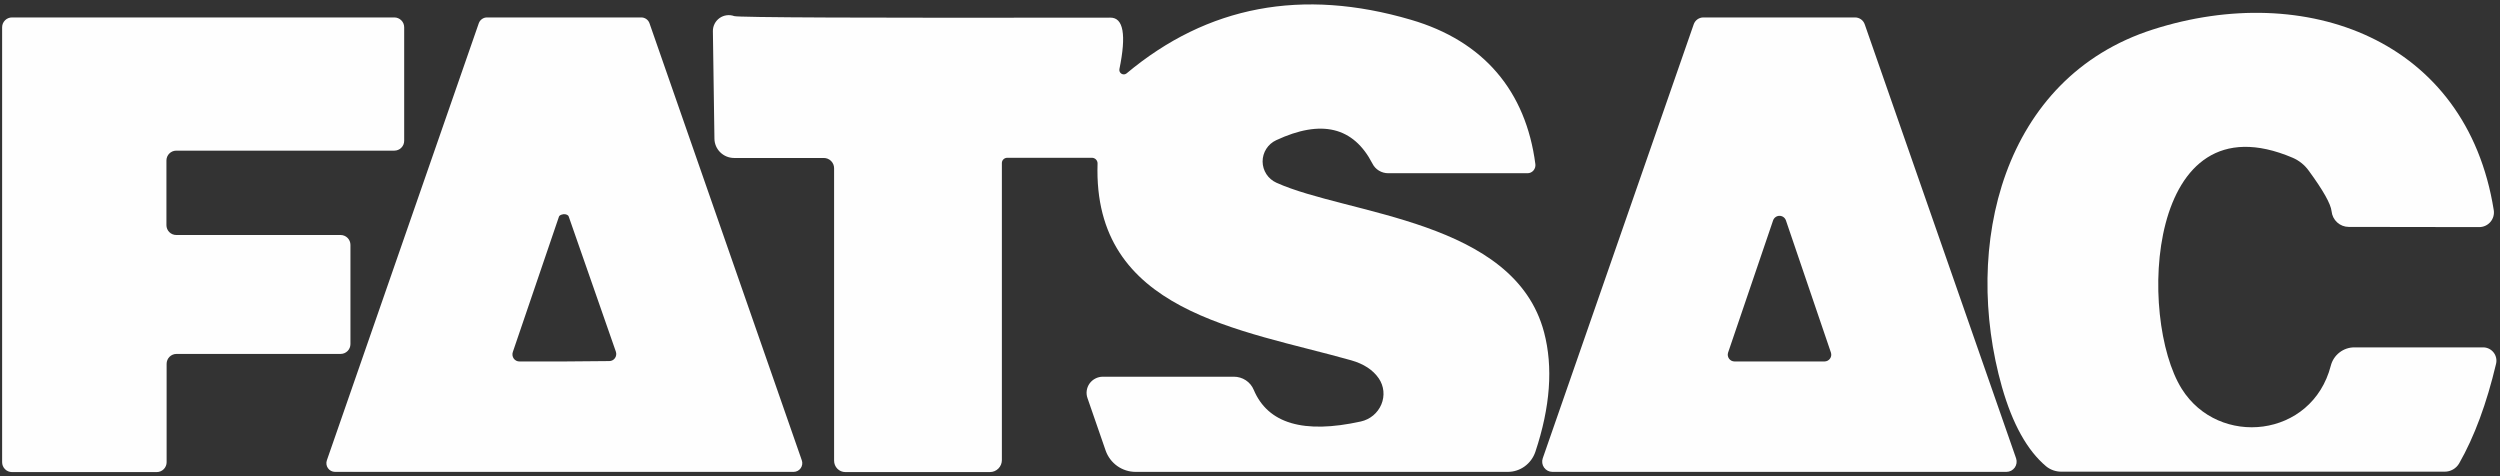
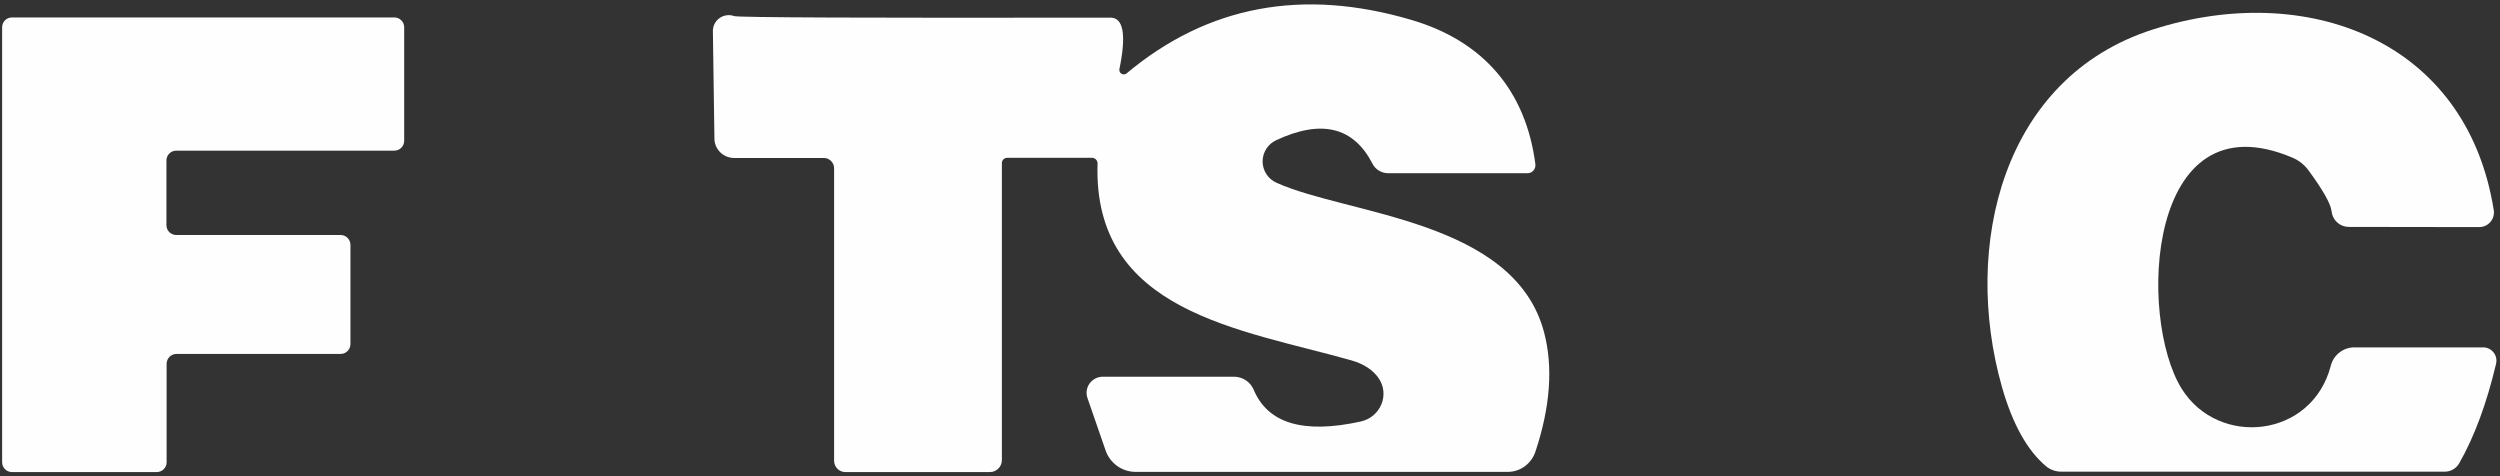
<svg xmlns="http://www.w3.org/2000/svg" width="168" height="32" viewBox="0 0 168 32" fill="none">
  <rect x="0" y="0" width="168" height="32" fill="#333333" stroke="none" />
  <g clip-path="url(#clip0_776_10237)">
    <path d="M75.704 4.934C81.142 0.385 87.512 -0.817 94.812 1.328C99.709 2.755 102.541 6.128 103.177 11.031C103.186 11.108 103.18 11.186 103.157 11.26C103.134 11.334 103.097 11.402 103.046 11.46C102.996 11.518 102.934 11.564 102.865 11.595C102.795 11.626 102.72 11.642 102.645 11.641H93.292C93.069 11.642 92.852 11.581 92.663 11.466C92.475 11.352 92.324 11.188 92.227 10.992C90.954 8.528 88.798 8.004 85.758 9.423C85.485 9.549 85.254 9.751 85.093 10.005C84.931 10.259 84.846 10.553 84.847 10.854C84.849 11.155 84.937 11.448 85.1 11.701C85.264 11.953 85.497 12.153 85.771 12.277C90.564 14.443 101.761 14.755 103.762 22.331C104.377 24.666 104.182 27.343 103.177 30.361C103.044 30.755 102.793 31.097 102.46 31.339C102.127 31.581 101.728 31.711 101.32 31.71H76.314C75.874 31.711 75.443 31.573 75.082 31.318C74.722 31.062 74.449 30.701 74.301 30.283L73.08 26.755C73.022 26.593 73.004 26.419 73.028 26.248C73.052 26.078 73.117 25.915 73.217 25.774C73.318 25.633 73.451 25.518 73.606 25.438C73.76 25.358 73.932 25.316 74.106 25.315H82.913C83.201 25.314 83.482 25.398 83.72 25.555C83.958 25.712 84.143 25.936 84.251 26.197C85.204 28.463 87.603 29.172 91.448 28.324C91.754 28.256 92.039 28.116 92.28 27.916C92.52 27.715 92.708 27.462 92.827 27.176C92.947 26.891 92.993 26.583 92.963 26.279C92.933 25.974 92.828 25.684 92.656 25.431C92.266 24.86 91.647 24.454 90.798 24.212C83.355 22.11 73.431 20.982 73.756 10.992C73.757 10.942 73.749 10.892 73.731 10.845C73.713 10.797 73.685 10.754 73.65 10.718C73.615 10.682 73.573 10.653 73.526 10.633C73.48 10.613 73.429 10.603 73.379 10.603H67.689C67.593 10.603 67.5 10.64 67.432 10.706C67.364 10.771 67.326 10.861 67.326 10.954V30.919C67.326 31.132 67.241 31.337 67.09 31.488C66.939 31.639 66.734 31.723 66.52 31.723H56.804C56.604 31.723 56.413 31.643 56.271 31.499C56.13 31.355 56.051 31.161 56.051 30.958V11.304C56.051 11.121 55.978 10.947 55.849 10.818C55.72 10.689 55.545 10.616 55.362 10.616H49.335C48.986 10.616 48.651 10.48 48.403 10.237C48.154 9.994 48.013 9.664 48.01 9.319L47.906 2.093C47.904 1.921 47.944 1.751 48.022 1.598C48.1 1.445 48.215 1.313 48.355 1.213C48.495 1.114 48.658 1.05 48.829 1.027C48.999 1.004 49.173 1.022 49.335 1.081C49.577 1.176 58.003 1.211 74.613 1.185C75.496 1.176 75.7 2.331 75.223 4.649C75.213 4.708 75.221 4.77 75.246 4.825C75.271 4.88 75.313 4.926 75.365 4.957C75.417 4.988 75.478 5.003 75.538 4.999C75.599 4.994 75.657 4.972 75.704 4.934Z" fill="#FEFEFE" />
    <path d="M167.58 14.119C167.603 14.26 167.594 14.404 167.556 14.541C167.517 14.678 167.449 14.806 167.357 14.914C167.264 15.023 167.149 15.11 167.019 15.17C166.89 15.229 166.749 15.261 166.606 15.261L157.838 15.248C157.55 15.249 157.273 15.142 157.059 14.947C156.845 14.753 156.711 14.486 156.682 14.197C156.63 13.704 156.119 12.796 155.149 11.472C154.877 11.091 154.504 10.79 154.071 10.603C144.212 6.4 143.64 21.384 146.615 26.132C149.096 30.089 155.37 29.44 156.63 24.575C156.719 24.223 156.924 23.911 157.211 23.688C157.497 23.464 157.851 23.343 158.214 23.343H166.866C167.001 23.343 167.134 23.374 167.256 23.433C167.378 23.492 167.484 23.578 167.568 23.684C167.652 23.79 167.71 23.913 167.739 24.045C167.768 24.177 167.767 24.314 167.736 24.445C167.104 27.118 166.277 29.349 165.255 31.14C165.157 31.309 165.015 31.45 164.844 31.548C164.673 31.646 164.479 31.697 164.281 31.697H138.522C138.144 31.697 137.782 31.569 137.496 31.334C136.232 30.27 135.244 28.497 134.534 26.015C131.845 16.545 134.547 5.206 144.692 1.976C154.915 -1.293 165.748 2.599 167.58 14.119Z" fill="#FEFEFE" />
    <path d="M27.161 1.834V9.462C27.161 9.549 27.144 9.635 27.111 9.715C27.078 9.795 27.029 9.868 26.967 9.929C26.906 9.991 26.833 10.04 26.752 10.073C26.672 10.106 26.586 10.123 26.499 10.123H11.847C11.671 10.123 11.502 10.193 11.378 10.317C11.254 10.441 11.184 10.609 11.184 10.785V15.131C11.184 15.306 11.254 15.475 11.378 15.599C11.502 15.723 11.671 15.792 11.847 15.792H22.888C23.064 15.792 23.232 15.862 23.356 15.986C23.48 16.11 23.55 16.279 23.55 16.454V23.122C23.55 23.298 23.48 23.466 23.356 23.59C23.232 23.714 23.064 23.784 22.888 23.784H11.86C11.773 23.784 11.686 23.801 11.606 23.834C11.526 23.867 11.453 23.916 11.391 23.978C11.33 24.039 11.281 24.112 11.248 24.192C11.214 24.273 11.197 24.358 11.197 24.445V31.062C11.197 31.237 11.127 31.405 11.003 31.529C10.879 31.654 10.71 31.723 10.535 31.723H0.805C0.718 31.723 0.632 31.706 0.552 31.673C0.471 31.64 0.398 31.591 0.337 31.529C0.275 31.468 0.227 31.395 0.193 31.315C0.16 31.235 0.143 31.148 0.143 31.062V1.834C0.143 1.747 0.16 1.661 0.193 1.58C0.227 1.5 0.275 1.427 0.337 1.366C0.398 1.304 0.471 1.256 0.552 1.222C0.632 1.189 0.718 1.172 0.805 1.172H26.499C26.586 1.172 26.672 1.189 26.752 1.222C26.833 1.256 26.906 1.304 26.967 1.366C27.029 1.427 27.078 1.5 27.111 1.58C27.144 1.661 27.161 1.747 27.161 1.834Z" fill="#FEFEFE" />
-     <path d="M32.734 1.172H43.087C43.209 1.17 43.328 1.207 43.429 1.277C43.529 1.347 43.605 1.446 43.645 1.561L53.881 30.932C53.912 31.02 53.922 31.113 53.909 31.205C53.897 31.297 53.862 31.385 53.809 31.461C53.756 31.537 53.685 31.6 53.602 31.643C53.52 31.686 53.429 31.709 53.336 31.71H22.511C22.418 31.709 22.327 31.686 22.244 31.643C22.162 31.6 22.091 31.537 22.038 31.461C21.984 31.385 21.95 31.297 21.938 31.205C21.925 31.113 21.934 31.02 21.966 30.932L32.175 1.561C32.216 1.446 32.292 1.347 32.392 1.277C32.492 1.207 32.612 1.17 32.734 1.172ZM37.93 24.29C39.679 24.281 40.684 24.272 40.944 24.264C41.019 24.265 41.092 24.247 41.159 24.212C41.225 24.178 41.283 24.127 41.326 24.065C41.37 24.003 41.397 23.93 41.408 23.854C41.418 23.778 41.41 23.701 41.385 23.628L38.216 14.547C38.209 14.519 38.187 14.491 38.153 14.465C38.118 14.44 38.072 14.419 38.021 14.404C37.96 14.396 37.917 14.391 37.891 14.391C37.865 14.391 37.822 14.4 37.761 14.417C37.713 14.431 37.67 14.449 37.636 14.472C37.601 14.495 37.577 14.521 37.566 14.547L34.462 23.654C34.436 23.728 34.429 23.806 34.44 23.884C34.45 23.961 34.48 24.034 34.524 24.096C34.569 24.159 34.628 24.209 34.697 24.243C34.765 24.277 34.84 24.293 34.916 24.29C35.176 24.29 36.181 24.29 37.93 24.29Z" fill="#FEFEFE" />
-     <path d="M134.833 31.71H104.32C104.211 31.71 104.104 31.683 104.007 31.634C103.91 31.583 103.826 31.511 103.763 31.422C103.699 31.334 103.658 31.231 103.642 31.123C103.626 31.015 103.636 30.905 103.671 30.802L113.816 1.639C113.862 1.503 113.949 1.385 114.065 1.301C114.182 1.218 114.322 1.172 114.465 1.172H124.662C124.805 1.172 124.945 1.218 125.062 1.301C125.178 1.385 125.265 1.503 125.311 1.639L135.482 30.802C135.517 30.905 135.527 31.015 135.511 31.123C135.495 31.231 135.454 31.334 135.391 31.422C135.327 31.511 135.243 31.583 135.147 31.634C135.05 31.683 134.942 31.71 134.833 31.71ZM116.128 23.693C116.105 23.761 116.099 23.833 116.11 23.904C116.121 23.975 116.148 24.042 116.19 24.1C116.232 24.159 116.287 24.206 116.35 24.239C116.414 24.272 116.485 24.289 116.556 24.29H122.61C122.681 24.289 122.752 24.272 122.816 24.239C122.879 24.206 122.934 24.159 122.976 24.1C123.018 24.042 123.045 23.975 123.056 23.904C123.067 23.833 123.061 23.761 123.038 23.693L120.012 14.806C119.98 14.718 119.922 14.641 119.846 14.587C119.769 14.533 119.677 14.504 119.583 14.504C119.489 14.504 119.397 14.533 119.321 14.587C119.244 14.641 119.186 14.718 119.154 14.806L116.128 23.693Z" fill="#FEFEFE" />
  </g>
  <defs>
    <clipPath id="clip0_776_10237">
      <rect width="168" height="32" fill="white" />
    </clipPath>
  </defs>
</svg>